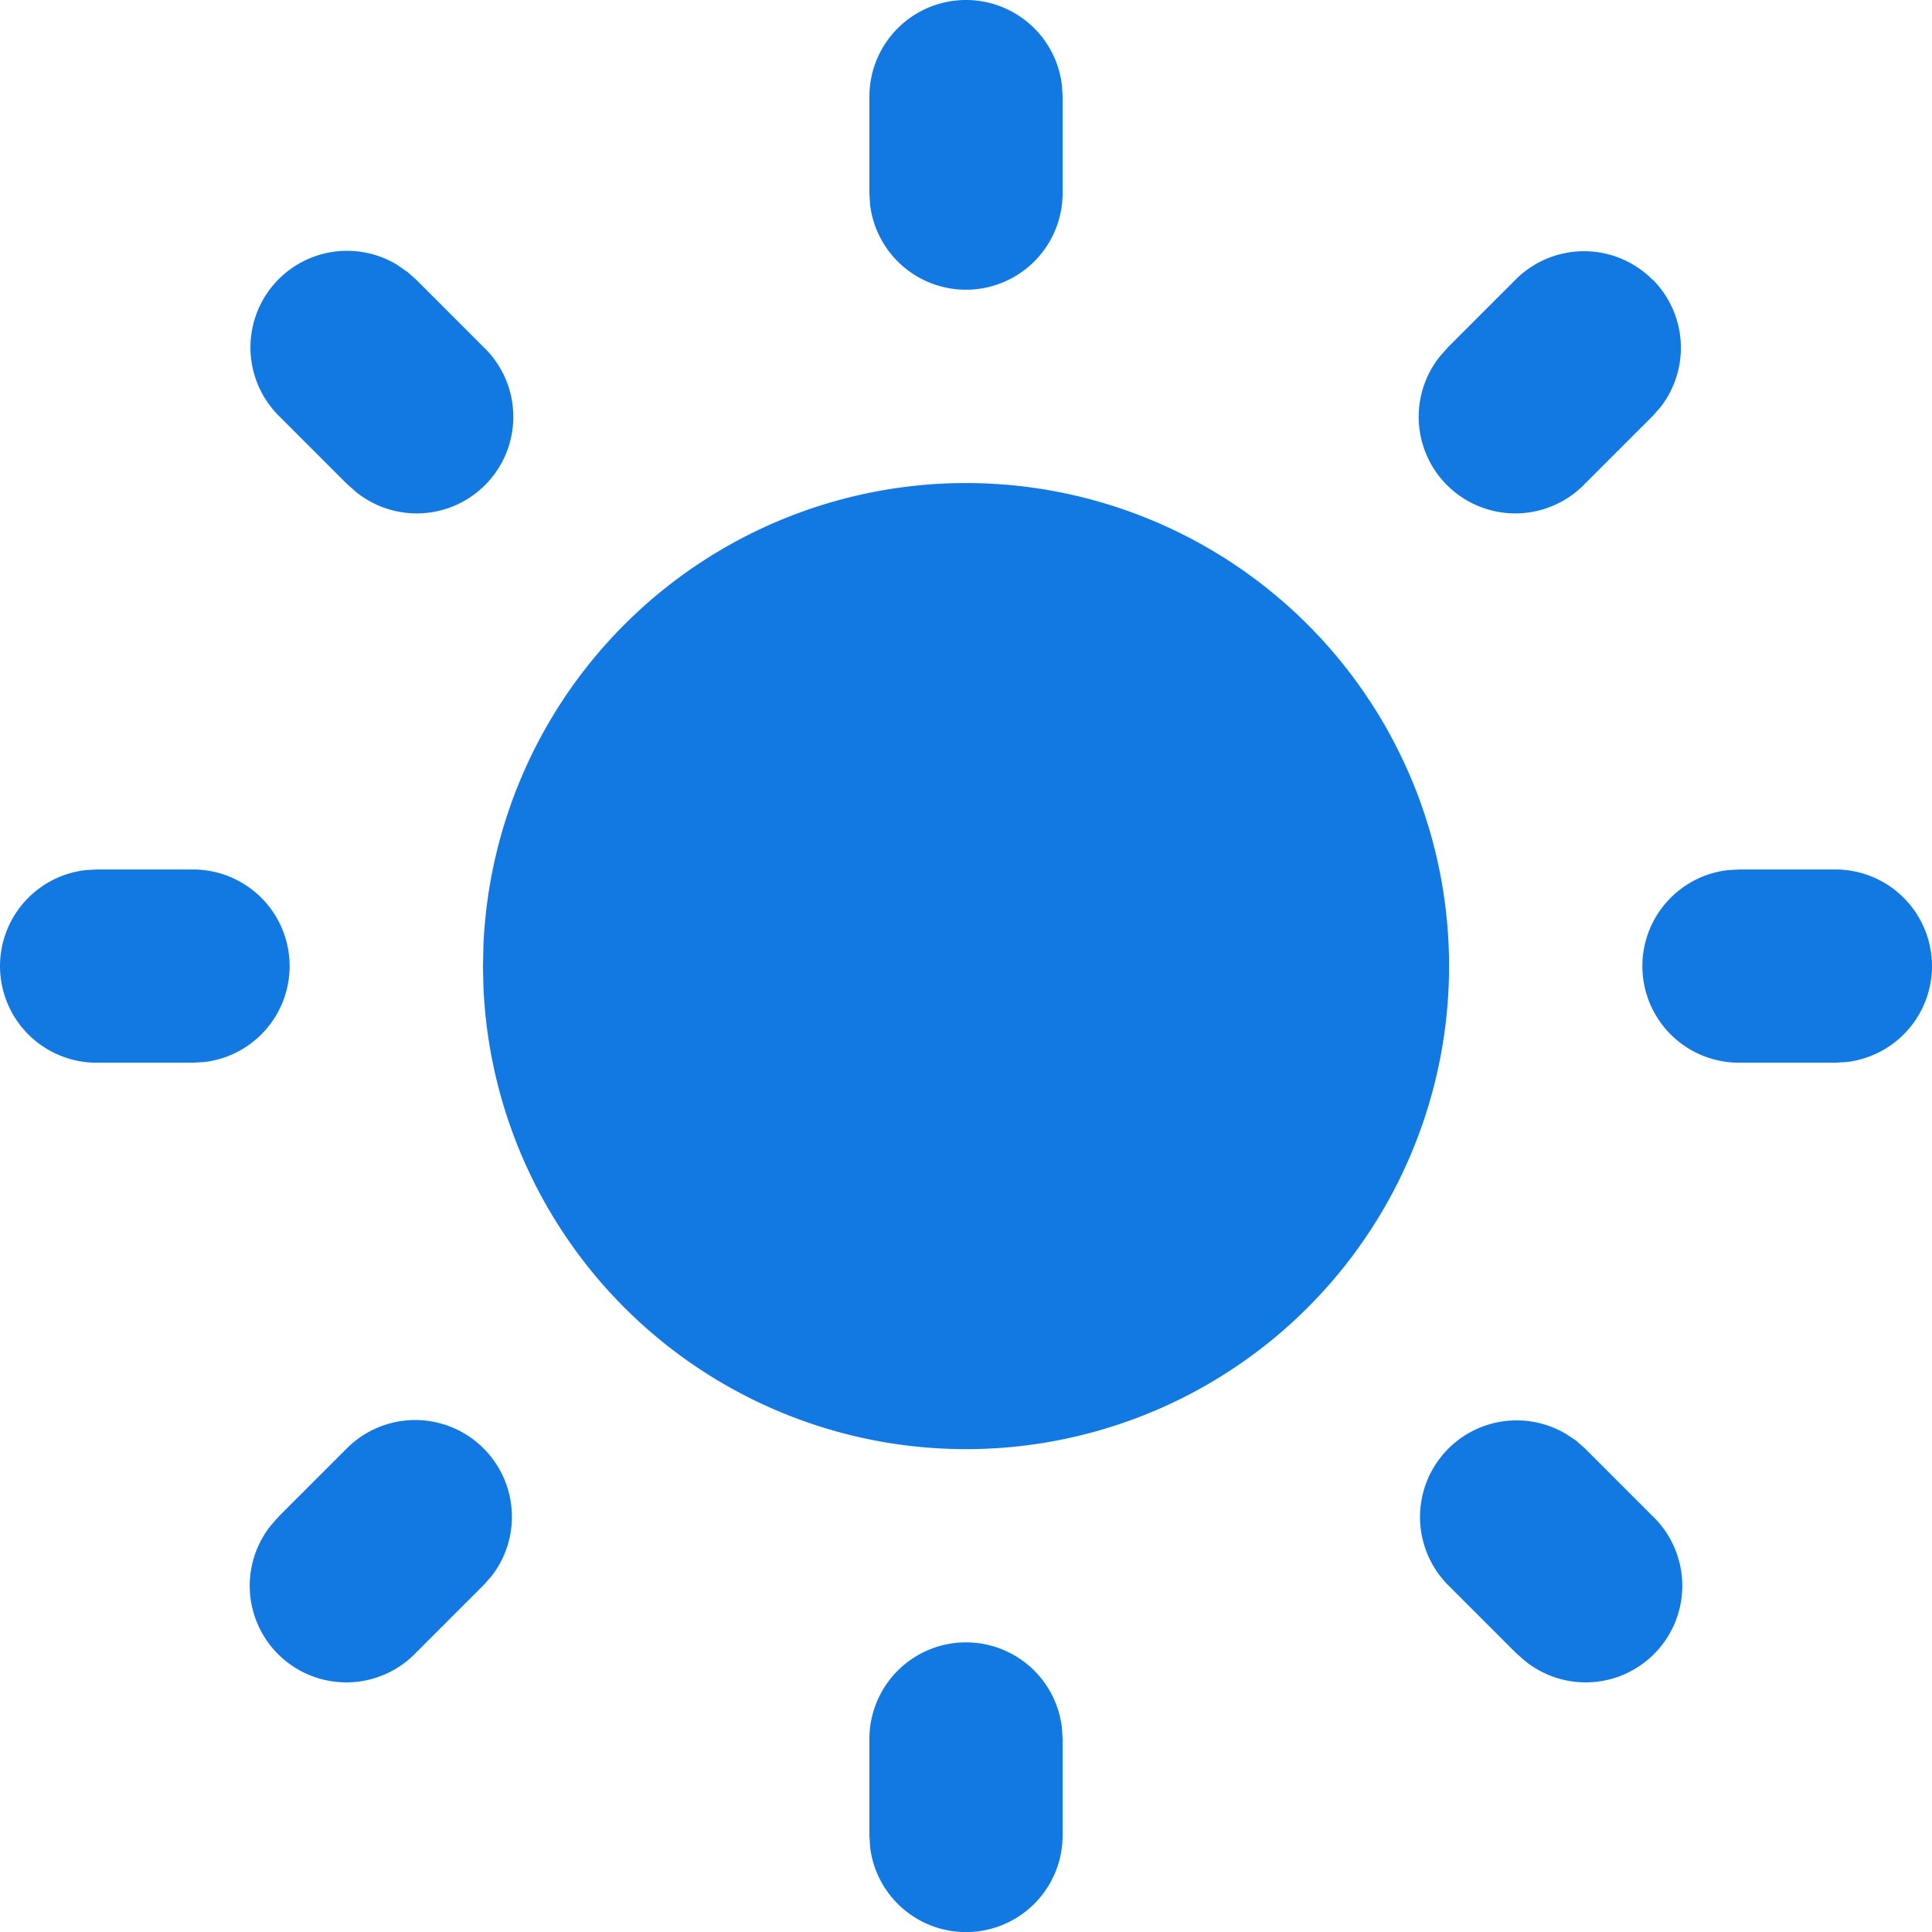
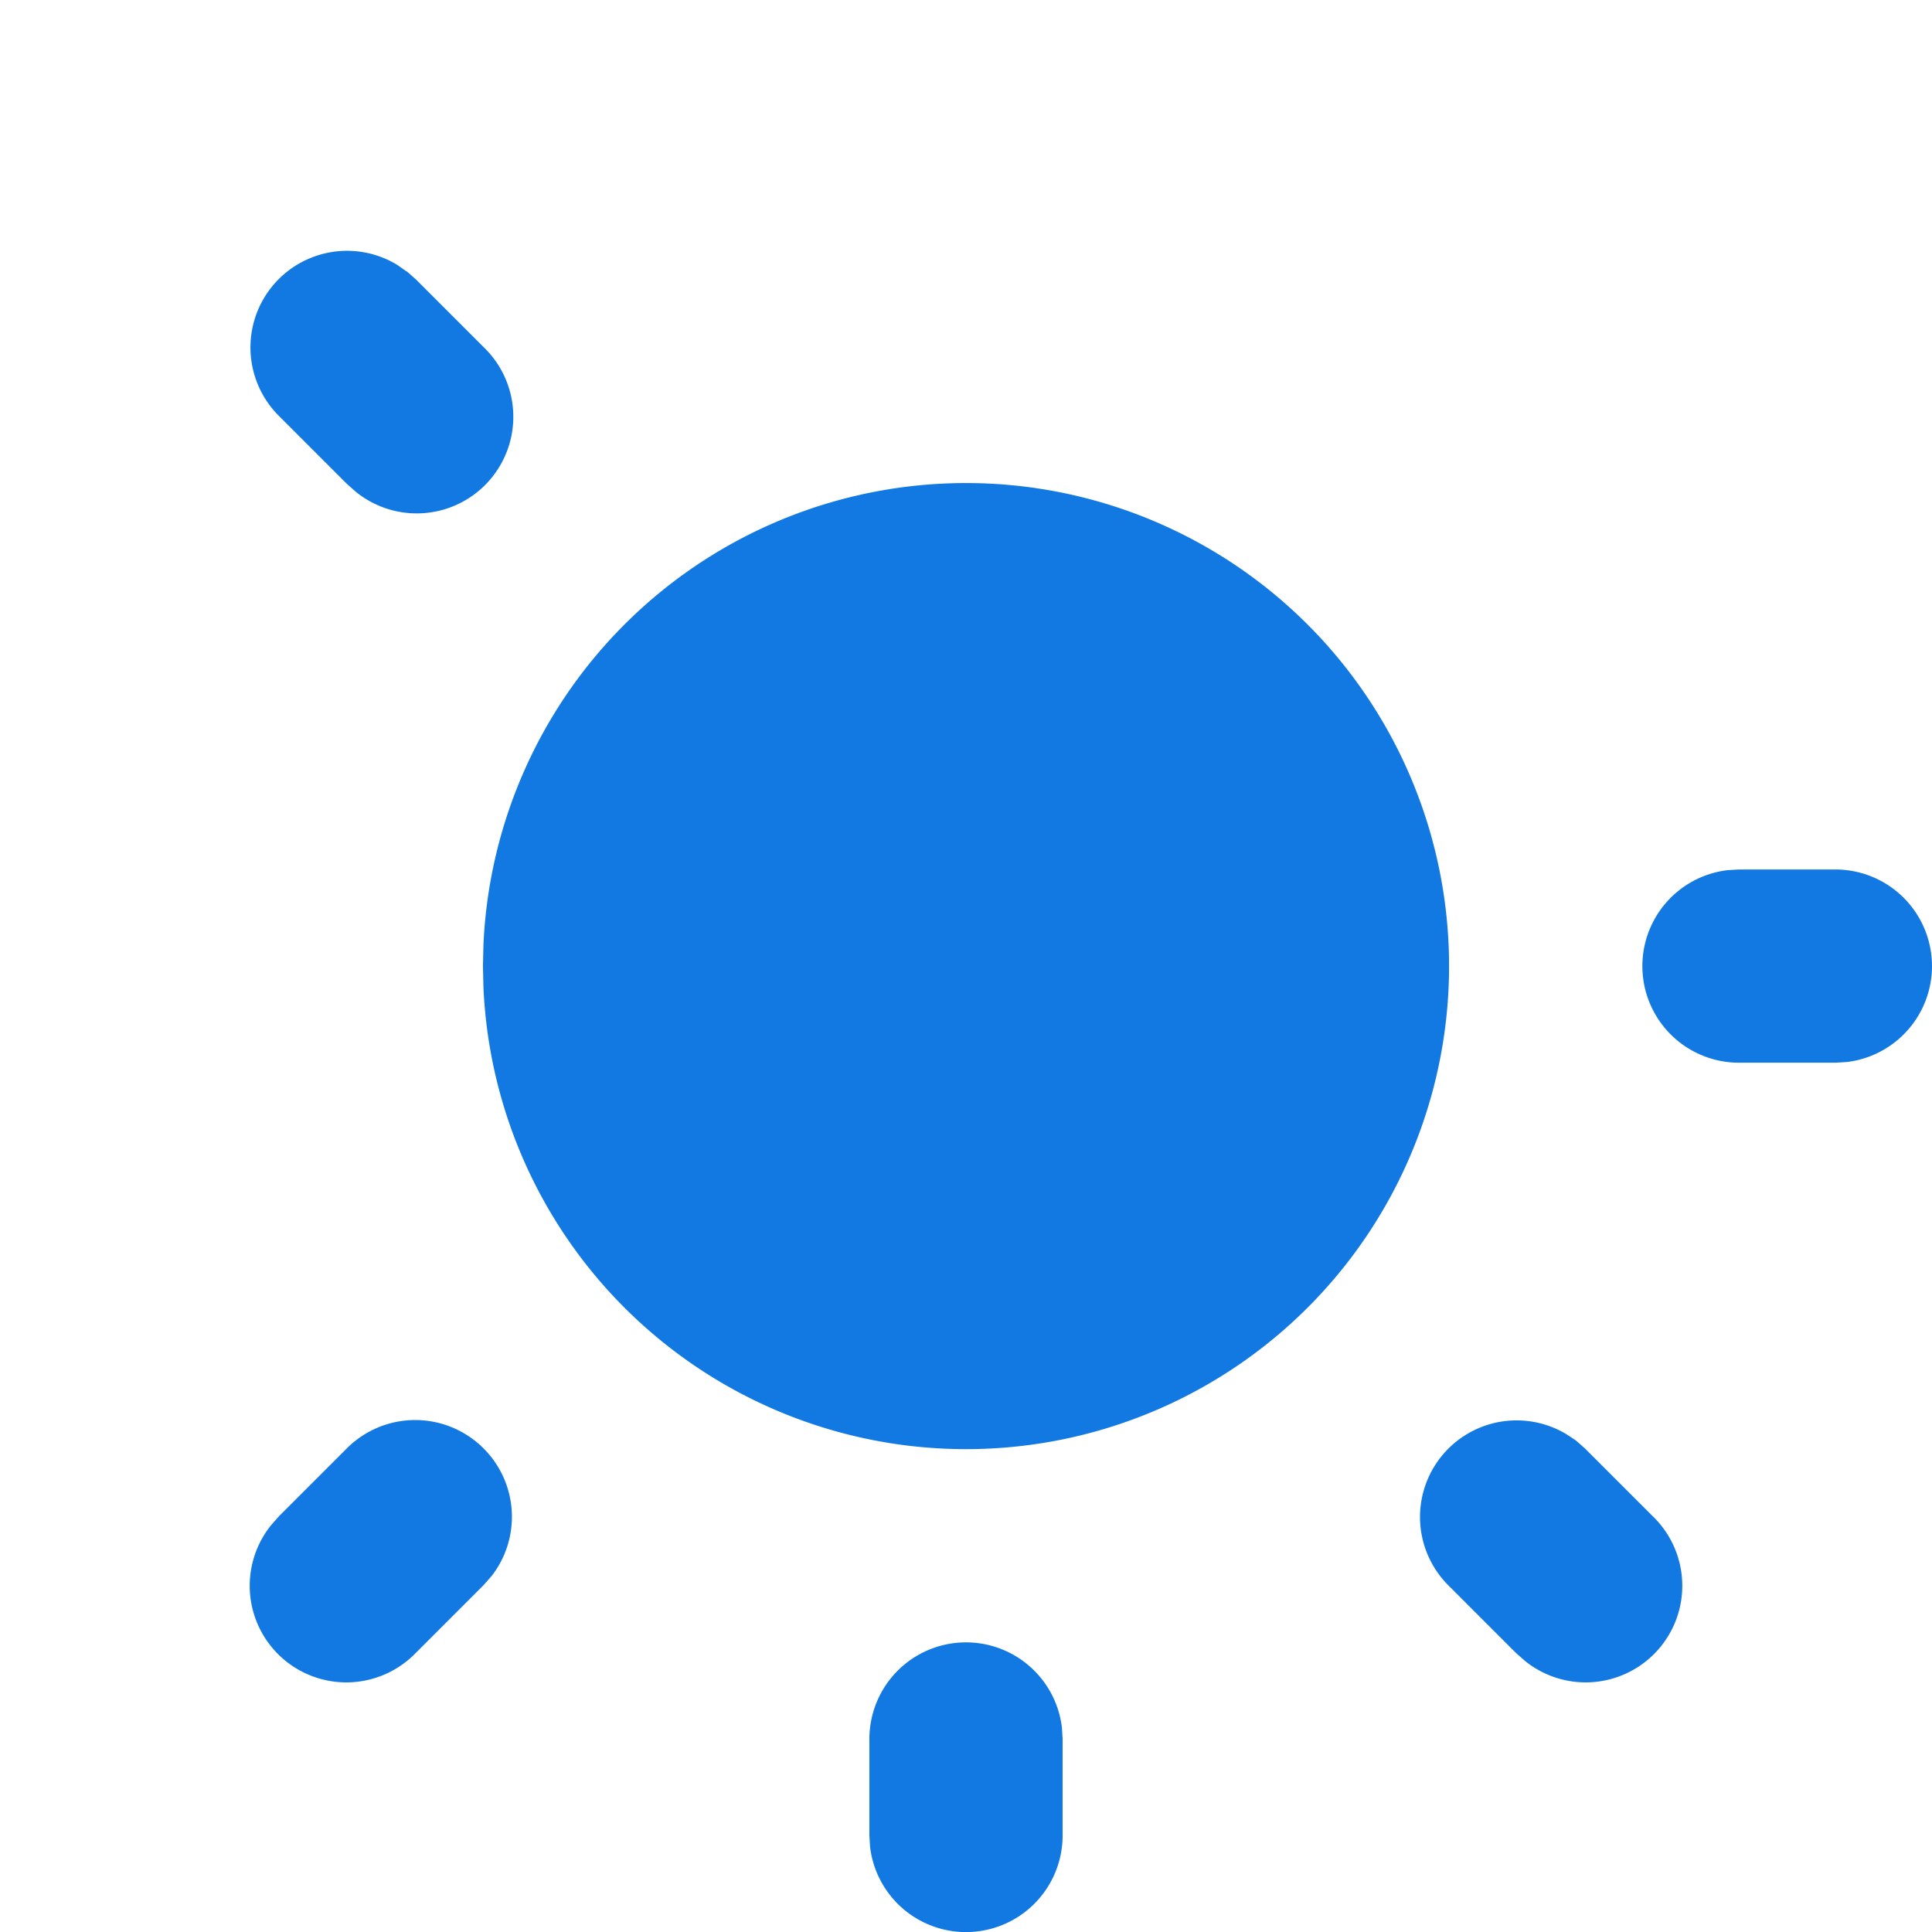
<svg xmlns="http://www.w3.org/2000/svg" width="19.998" height="19.999" viewBox="0 0 19.998 19.999">
  <g id="sun_1_" data-name="sun (1)" transform="translate(-2.001 -2)">
    <path id="Path_969362" data-name="Path 969362" d="M12,19a1,1,0,0,1,.993.883L13,20v1a1,1,0,0,1-1.993.117L11,21V20A1,1,0,0,1,12,19Z" fill="#1279e3" />
    <path id="Path_969363" data-name="Path 969363" d="M18.313,16.91l.094.083.7.7a1,1,0,0,1-1.32,1.5l-.094-.083-.7-.7a1,1,0,0,1,1.218-1.567Z" fill="#1279e3" />
    <path id="Path_969364" data-name="Path 969364" d="M7.007,16.993a1,1,0,0,1,.083,1.32l-.083.094-.7.7a1,1,0,0,1-1.5-1.32l.083-.094.7-.7A1,1,0,0,1,7.007,16.993Z" fill="#1279e3" />
-     <path id="Path_969365" data-name="Path 969365" d="M4,11a1,1,0,0,1,.117,1.993L4,13H3a1,1,0,0,1-.117-1.993L3,11Z" fill="#1279e3" />
    <path id="Path_969366" data-name="Path 969366" d="M21,11a1,1,0,0,1,.117,1.993L21,13H20a1,1,0,0,1-.117-1.993L20,11Z" fill="#1279e3" />
    <path id="Path_969367" data-name="Path 969367" d="M6.213,4.81l.094.083.7.7a1,1,0,0,1-1.32,1.5l-.094-.083-.7-.7A1,1,0,0,1,6.11,4.74l.1.07Z" fill="#1279e3" />
-     <path id="Path_969368" data-name="Path 969368" d="M19.107,4.893a1,1,0,0,1,.083,1.32l-.083.094-.7.7a1,1,0,0,1-1.5-1.32l.083-.094.7-.7a1,1,0,0,1,1.414,0Z" fill="#1279e3" />
-     <path id="Path_969369" data-name="Path 969369" d="M12,2a1,1,0,0,1,.993.883L13,3V4a1,1,0,0,1-1.993.117L11,4V3A1,1,0,0,1,12,2Z" fill="#1279e3" />
    <path id="Path_969370" data-name="Path 969370" d="M12,7a5,5,0,1,1-4.995,5.217L7,12l.005-.217A5,5,0,0,1,12,7Z" fill="#1279e3" />
  </g>
</svg>